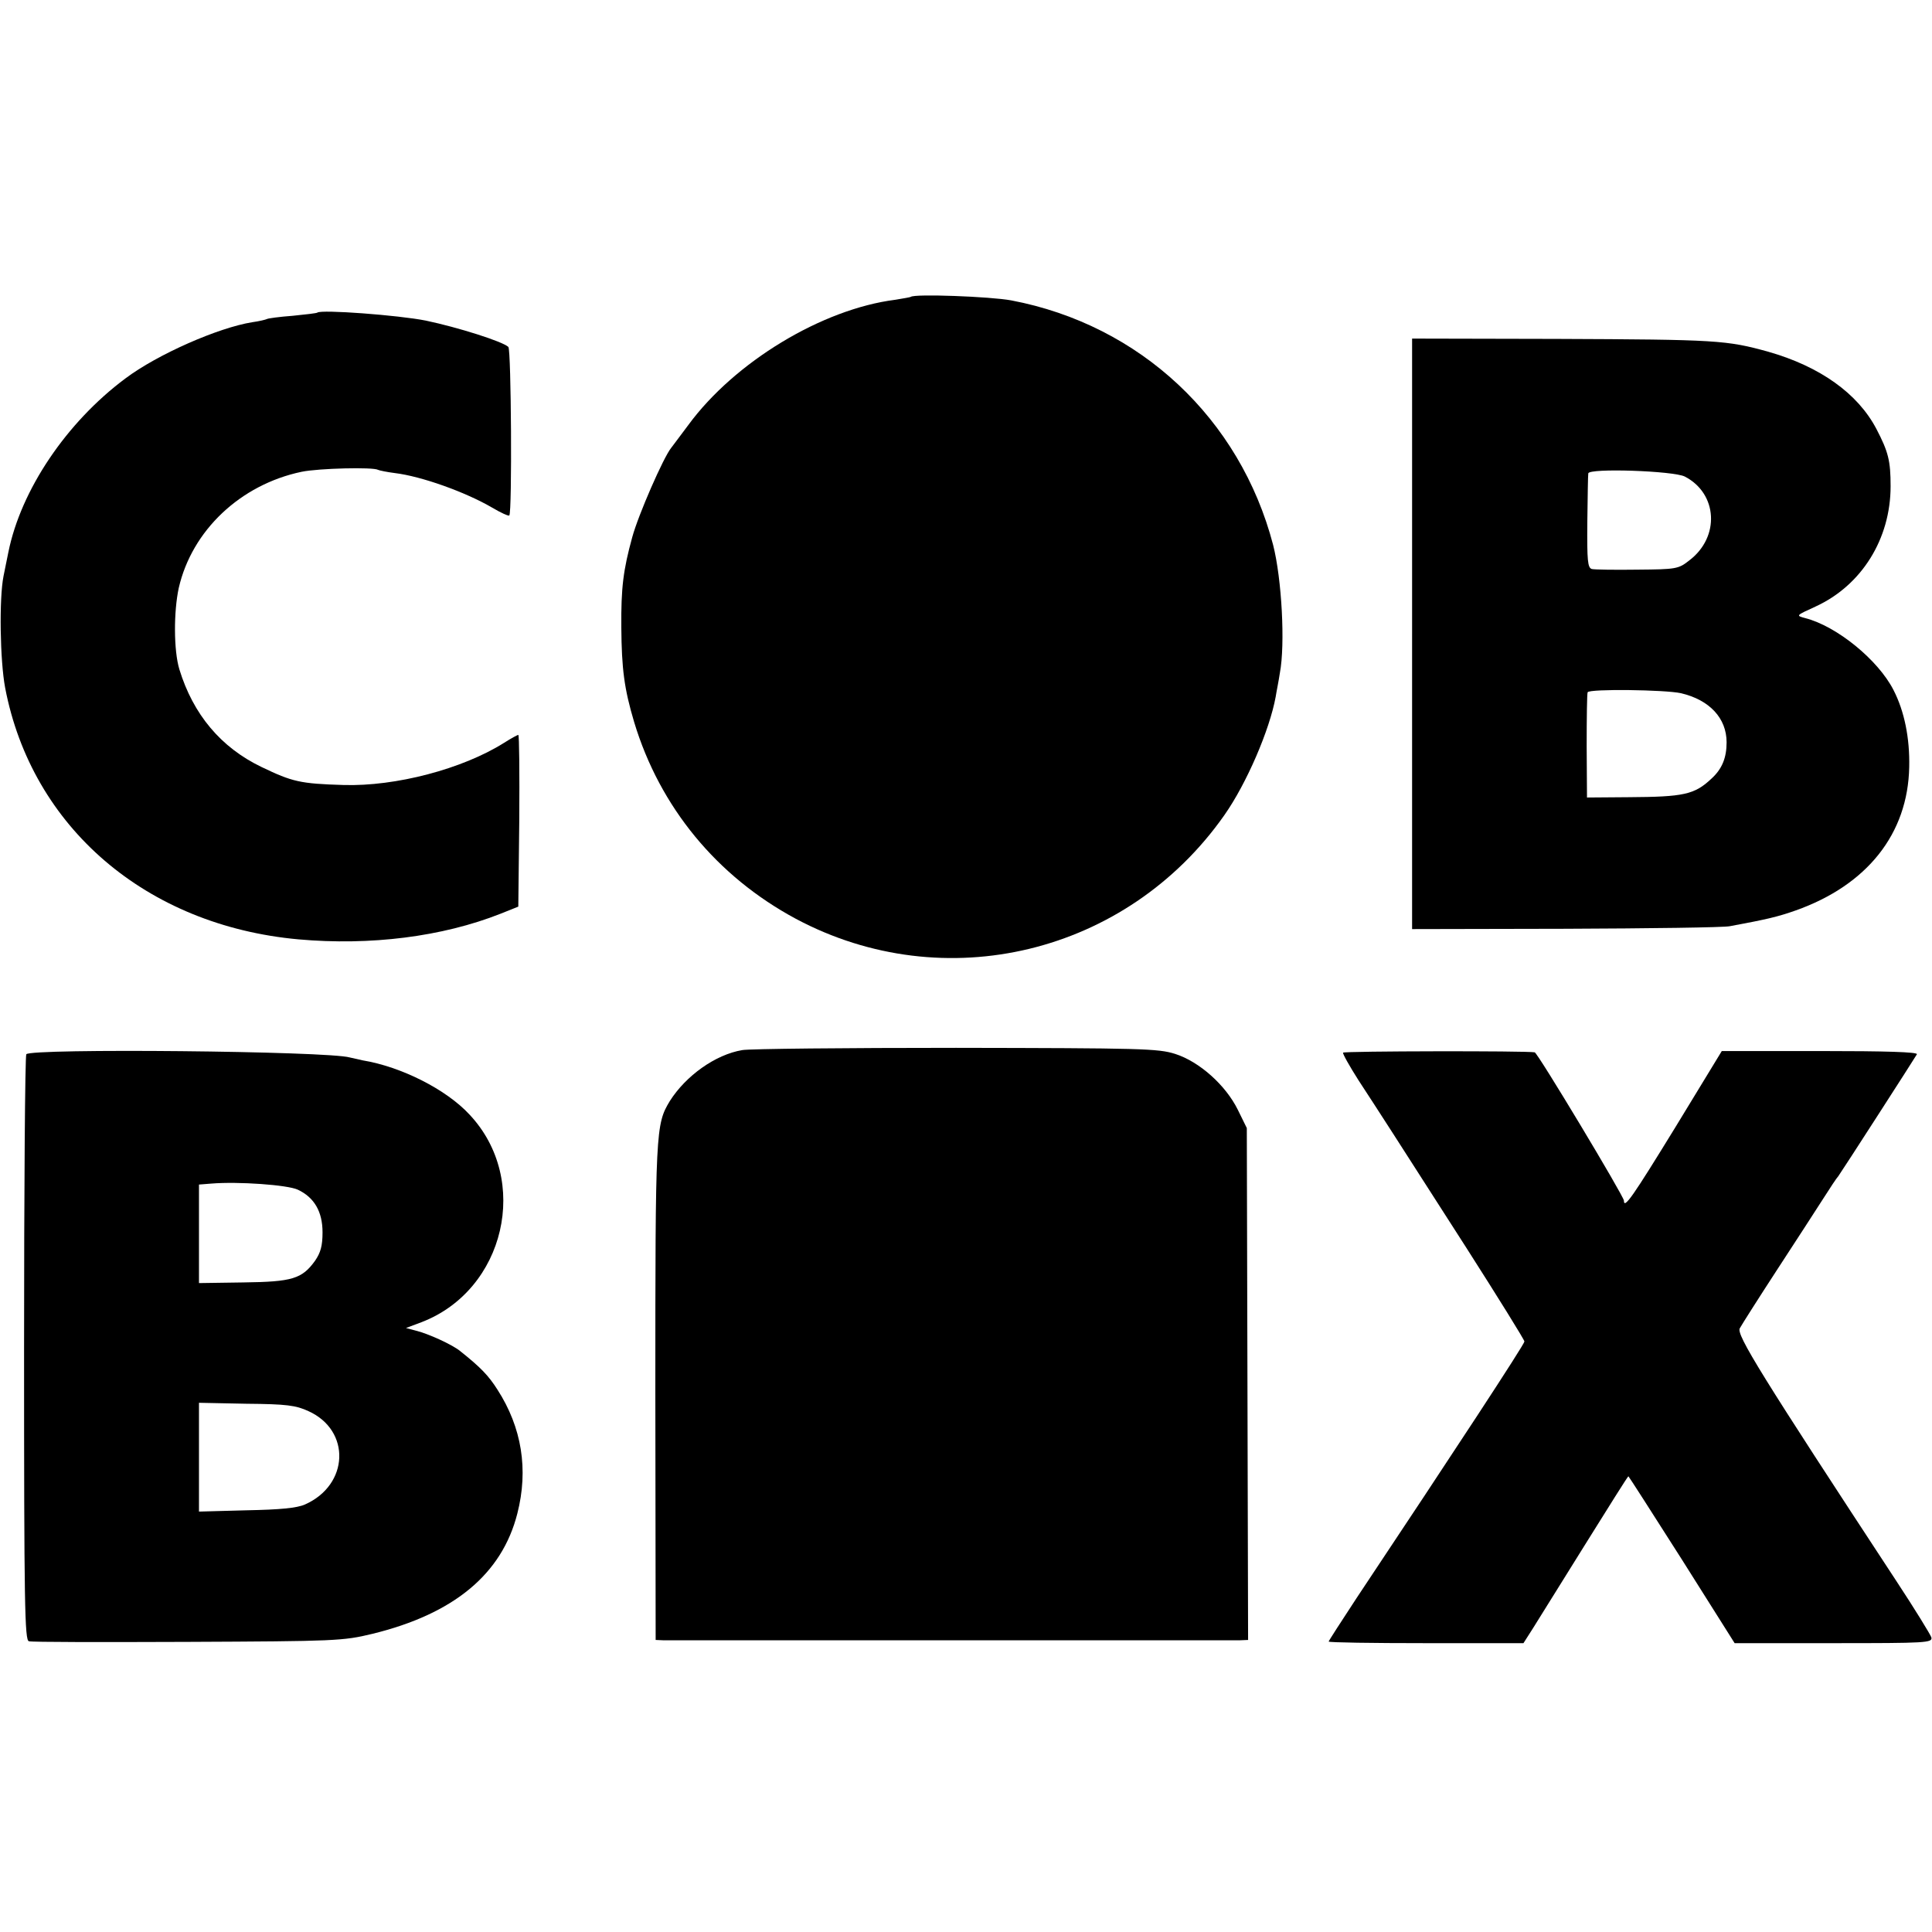
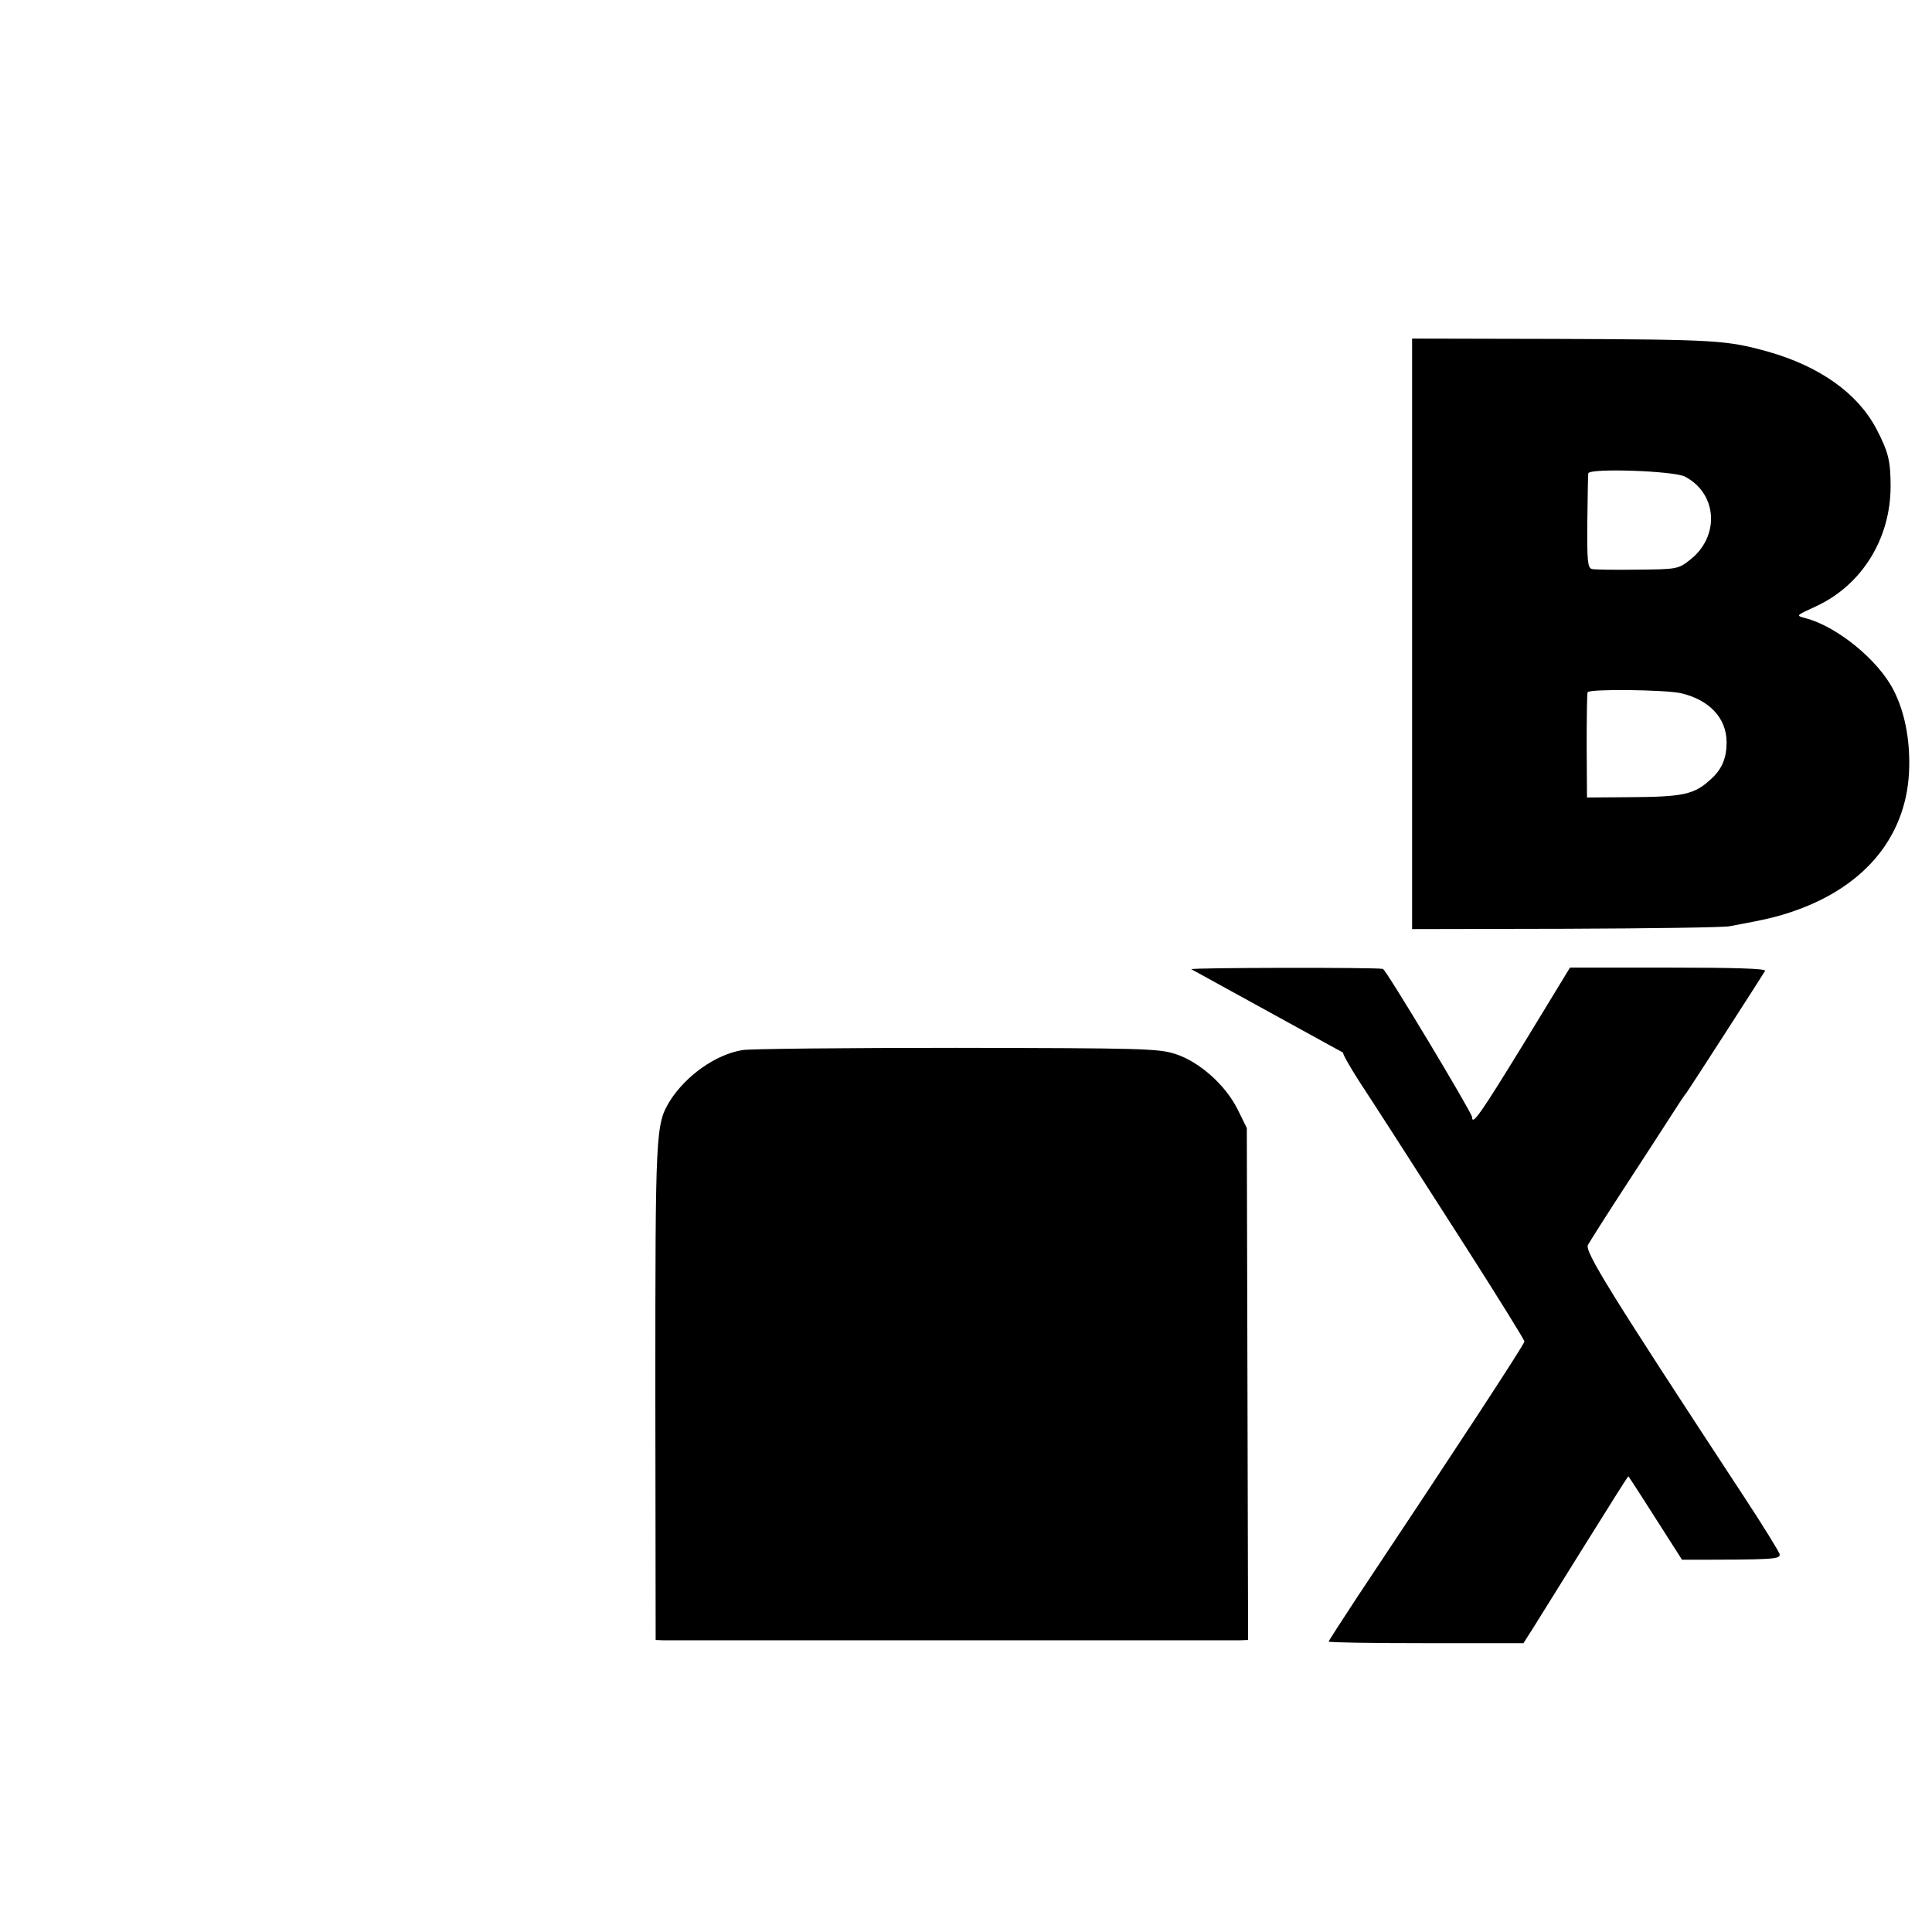
<svg xmlns="http://www.w3.org/2000/svg" version="1.0" width="602pt" height="602pt" viewBox="0 0 602 602" preserveAspectRatio="xMidYMid meet">
  <g transform="translate(0,602) scale(0.1,-0.1)" fill="#000000" stroke="none">
-     <path d="M2838 5095 c-1 -1 -23 -5 -48 -9 -229 -29 -501 -194 -645 -390 -25 -33 -49 -66 -54 -72 -24 -30 -102 -208 -121 -278 -28 -102 -35 -157 -34 -281 1 -129 9 -191 40 -295 80 -265 258 -481 504 -613 463 -247 1031 -110 1335 323 69 98 141 265 160 369 2 14 9 47 13 74 17 89 6 293 -21 399 -103 394 -415 686 -816 762 -64 12 -302 21 -313 11z" />
-     <path d="M989 5046 c-2 -2 -37 -6 -77 -10 -41 -3 -77 -8 -80 -10 -4 -2 -24 -7 -46 -10 -106 -17 -295 -100 -395 -175 -184 -137 -326 -348 -365 -542 -3 -13 -9 -46 -15 -74 -14 -70 -11 -263 5 -348 83 -435 440 -741 914 -784 224 -20 448 8 630 80 l55 22 3 268 c1 147 0 267 -3 267 -3 0 -23 -11 -45 -25 -129 -81 -337 -136 -500 -131 -135 4 -159 10 -255 56 -127 61 -213 164 -256 304 -18 59 -18 180 -2 254 41 179 192 322 383 362 54 11 223 15 238 6 4 -2 28 -7 52 -10 83 -10 220 -59 304 -108 27 -16 51 -27 53 -24 9 9 6 517 -3 525 -18 17 -157 61 -257 82 -85 17 -326 35 -338 25z" />
    <path d="M4400 4045 l0 -920 478 1 c262 1 493 4 512 8 119 22 151 30 205 49 223 79 350 239 354 447 2 90 -15 174 -49 240 -48 94 -177 199 -275 224 -30 8 -29 8 32 36 144 66 234 211 234 375 0 79 -7 107 -44 178 -58 111 -176 195 -337 241 -130 36 -160 38 -657 40 l-453 1 0 -920z m850 490 c102 -53 110 -188 14 -261 -34 -27 -41 -28 -162 -29 -70 -1 -134 0 -142 2 -13 4 -15 26 -14 146 1 78 2 147 3 152 2 17 266 8 301 -10z m-12 -675 c89 -21 142 -78 142 -153 0 -48 -14 -83 -47 -113 -53 -50 -86 -57 -258 -58 l-130 -1 -1 160 c0 88 1 163 3 168 6 11 241 8 291 -3z" />
    <path d="M2313 2748 c-84 -14 -176 -80 -226 -159 -44 -73 -45 -91 -45 -906 l1 -773 23 -1 c31 0 1767 0 1798 0 l25 1 -2 798 -2 797 -28 57 c-38 77 -120 150 -195 174 -53 17 -106 18 -683 19 -344 0 -644 -3 -666 -7z" />
-     <path d="M82 2735 c-4 -5 -7 -418 -7 -918 0 -799 2 -908 15 -911 8 -3 231 -3 495 -2 461 2 484 3 575 25 254 62 404 186 452 375 35 137 14 268 -62 386 -28 44 -52 69 -116 120 -24 20 -101 55 -139 64 l-30 8 48 18 c261 100 341 444 150 647 -72 78 -212 149 -333 169 -14 3 -32 7 -40 9 -68 20 -996 29 -1008 10z m846 -422 c51 -24 77 -68 77 -133 0 -42 -6 -63 -23 -88 -41 -57 -71 -66 -224 -68 l-138 -2 0 153 0 154 38 3 c84 7 238 -4 270 -19z m33 -690 c133 -60 127 -230 -11 -291 -25 -11 -77 -16 -182 -18 l-148 -4 0 169 0 170 148 -3 c125 -1 154 -5 193 -23z" />
-     <path d="M4185 2740 c-2 -3 20 -42 48 -86 66 -101 113 -174 336 -522 99 -155 181 -287 181 -292 0 -9 -219 -343 -522 -798 -48 -73 -88 -135 -88 -137 0 -3 136 -5 303 -5 l304 0 30 47 c17 27 90 144 162 260 73 117 133 213 135 213 1 0 76 -117 167 -260 l164 -260 309 0 c289 0 308 1 304 18 -3 9 -52 89 -110 177 -420 640 -498 766 -487 786 6 11 58 93 116 182 58 89 123 189 144 222 21 33 42 65 47 70 9 12 237 366 245 380 3 7 -97 10 -301 10 l-307 0 -145 -238 c-132 -215 -160 -256 -160 -228 0 13 -269 461 -278 462 -26 5 -594 4 -597 -1z" />
+     <path d="M4185 2740 c-2 -3 20 -42 48 -86 66 -101 113 -174 336 -522 99 -155 181 -287 181 -292 0 -9 -219 -343 -522 -798 -48 -73 -88 -135 -88 -137 0 -3 136 -5 303 -5 l304 0 30 47 c17 27 90 144 162 260 73 117 133 213 135 213 1 0 76 -117 167 -260 c289 0 308 1 304 18 -3 9 -52 89 -110 177 -420 640 -498 766 -487 786 6 11 58 93 116 182 58 89 123 189 144 222 21 33 42 65 47 70 9 12 237 366 245 380 3 7 -97 10 -301 10 l-307 0 -145 -238 c-132 -215 -160 -256 -160 -228 0 13 -269 461 -278 462 -26 5 -594 4 -597 -1z" />
  </g>
</svg>